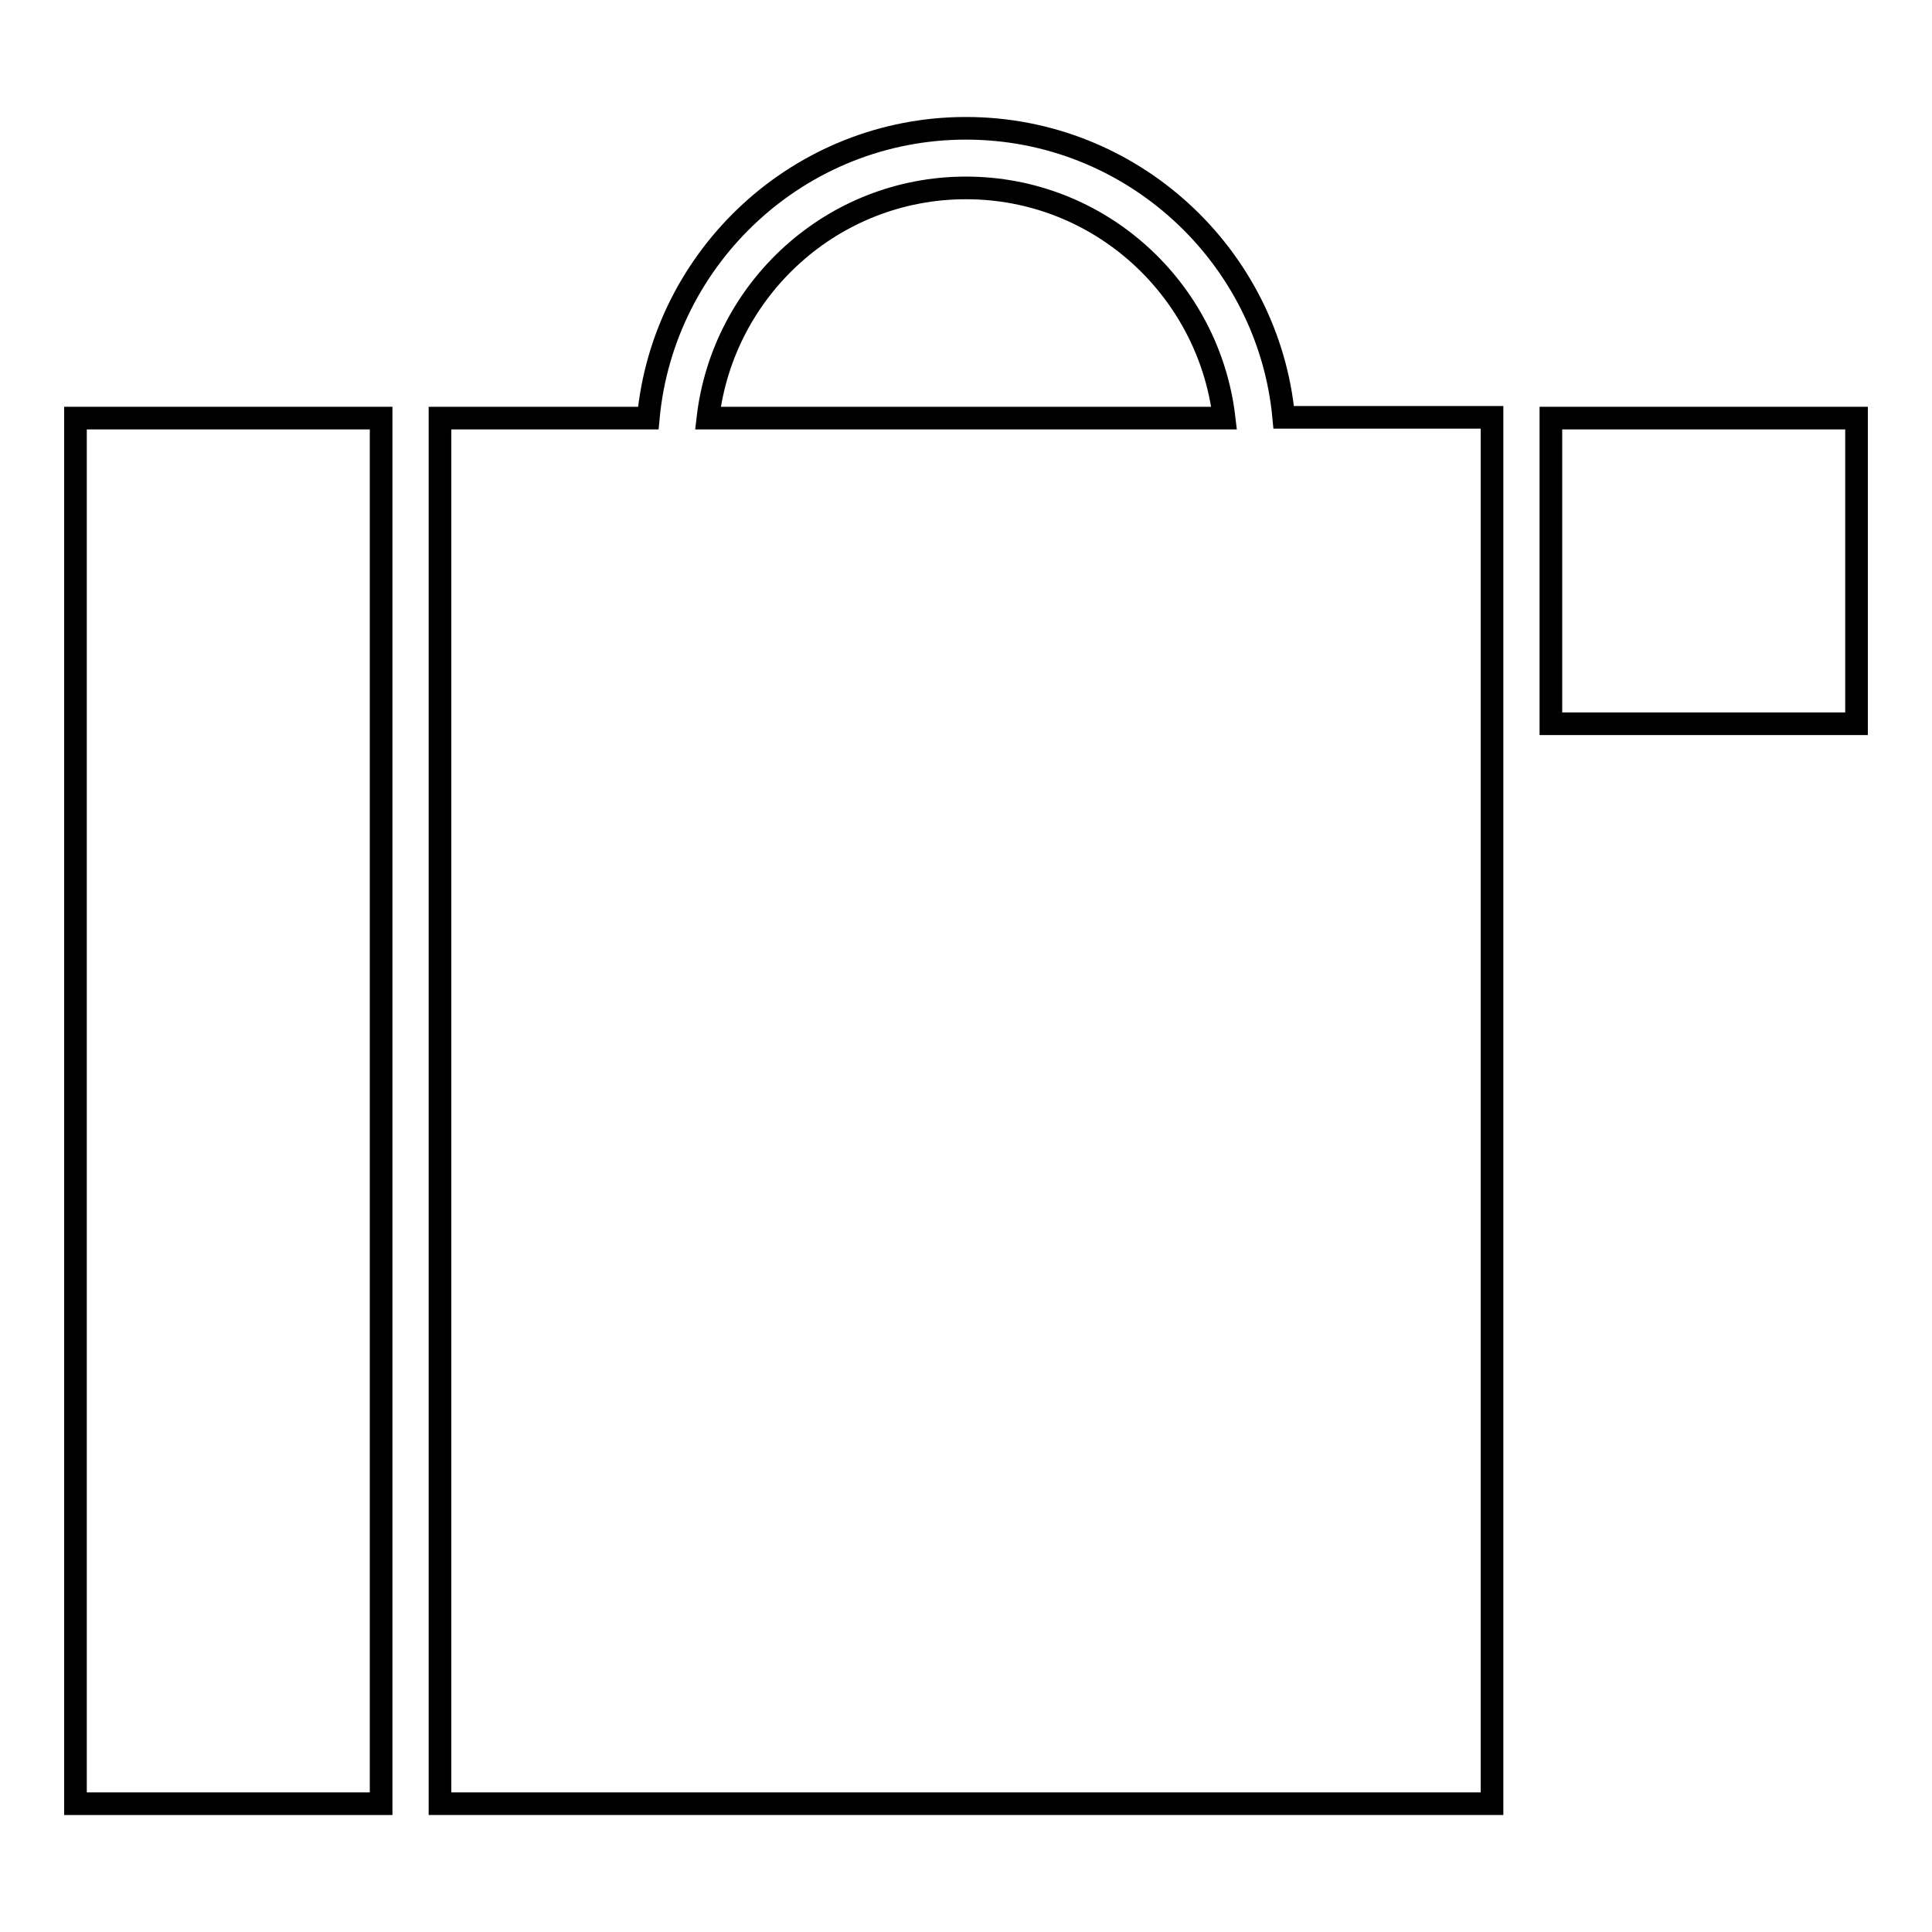
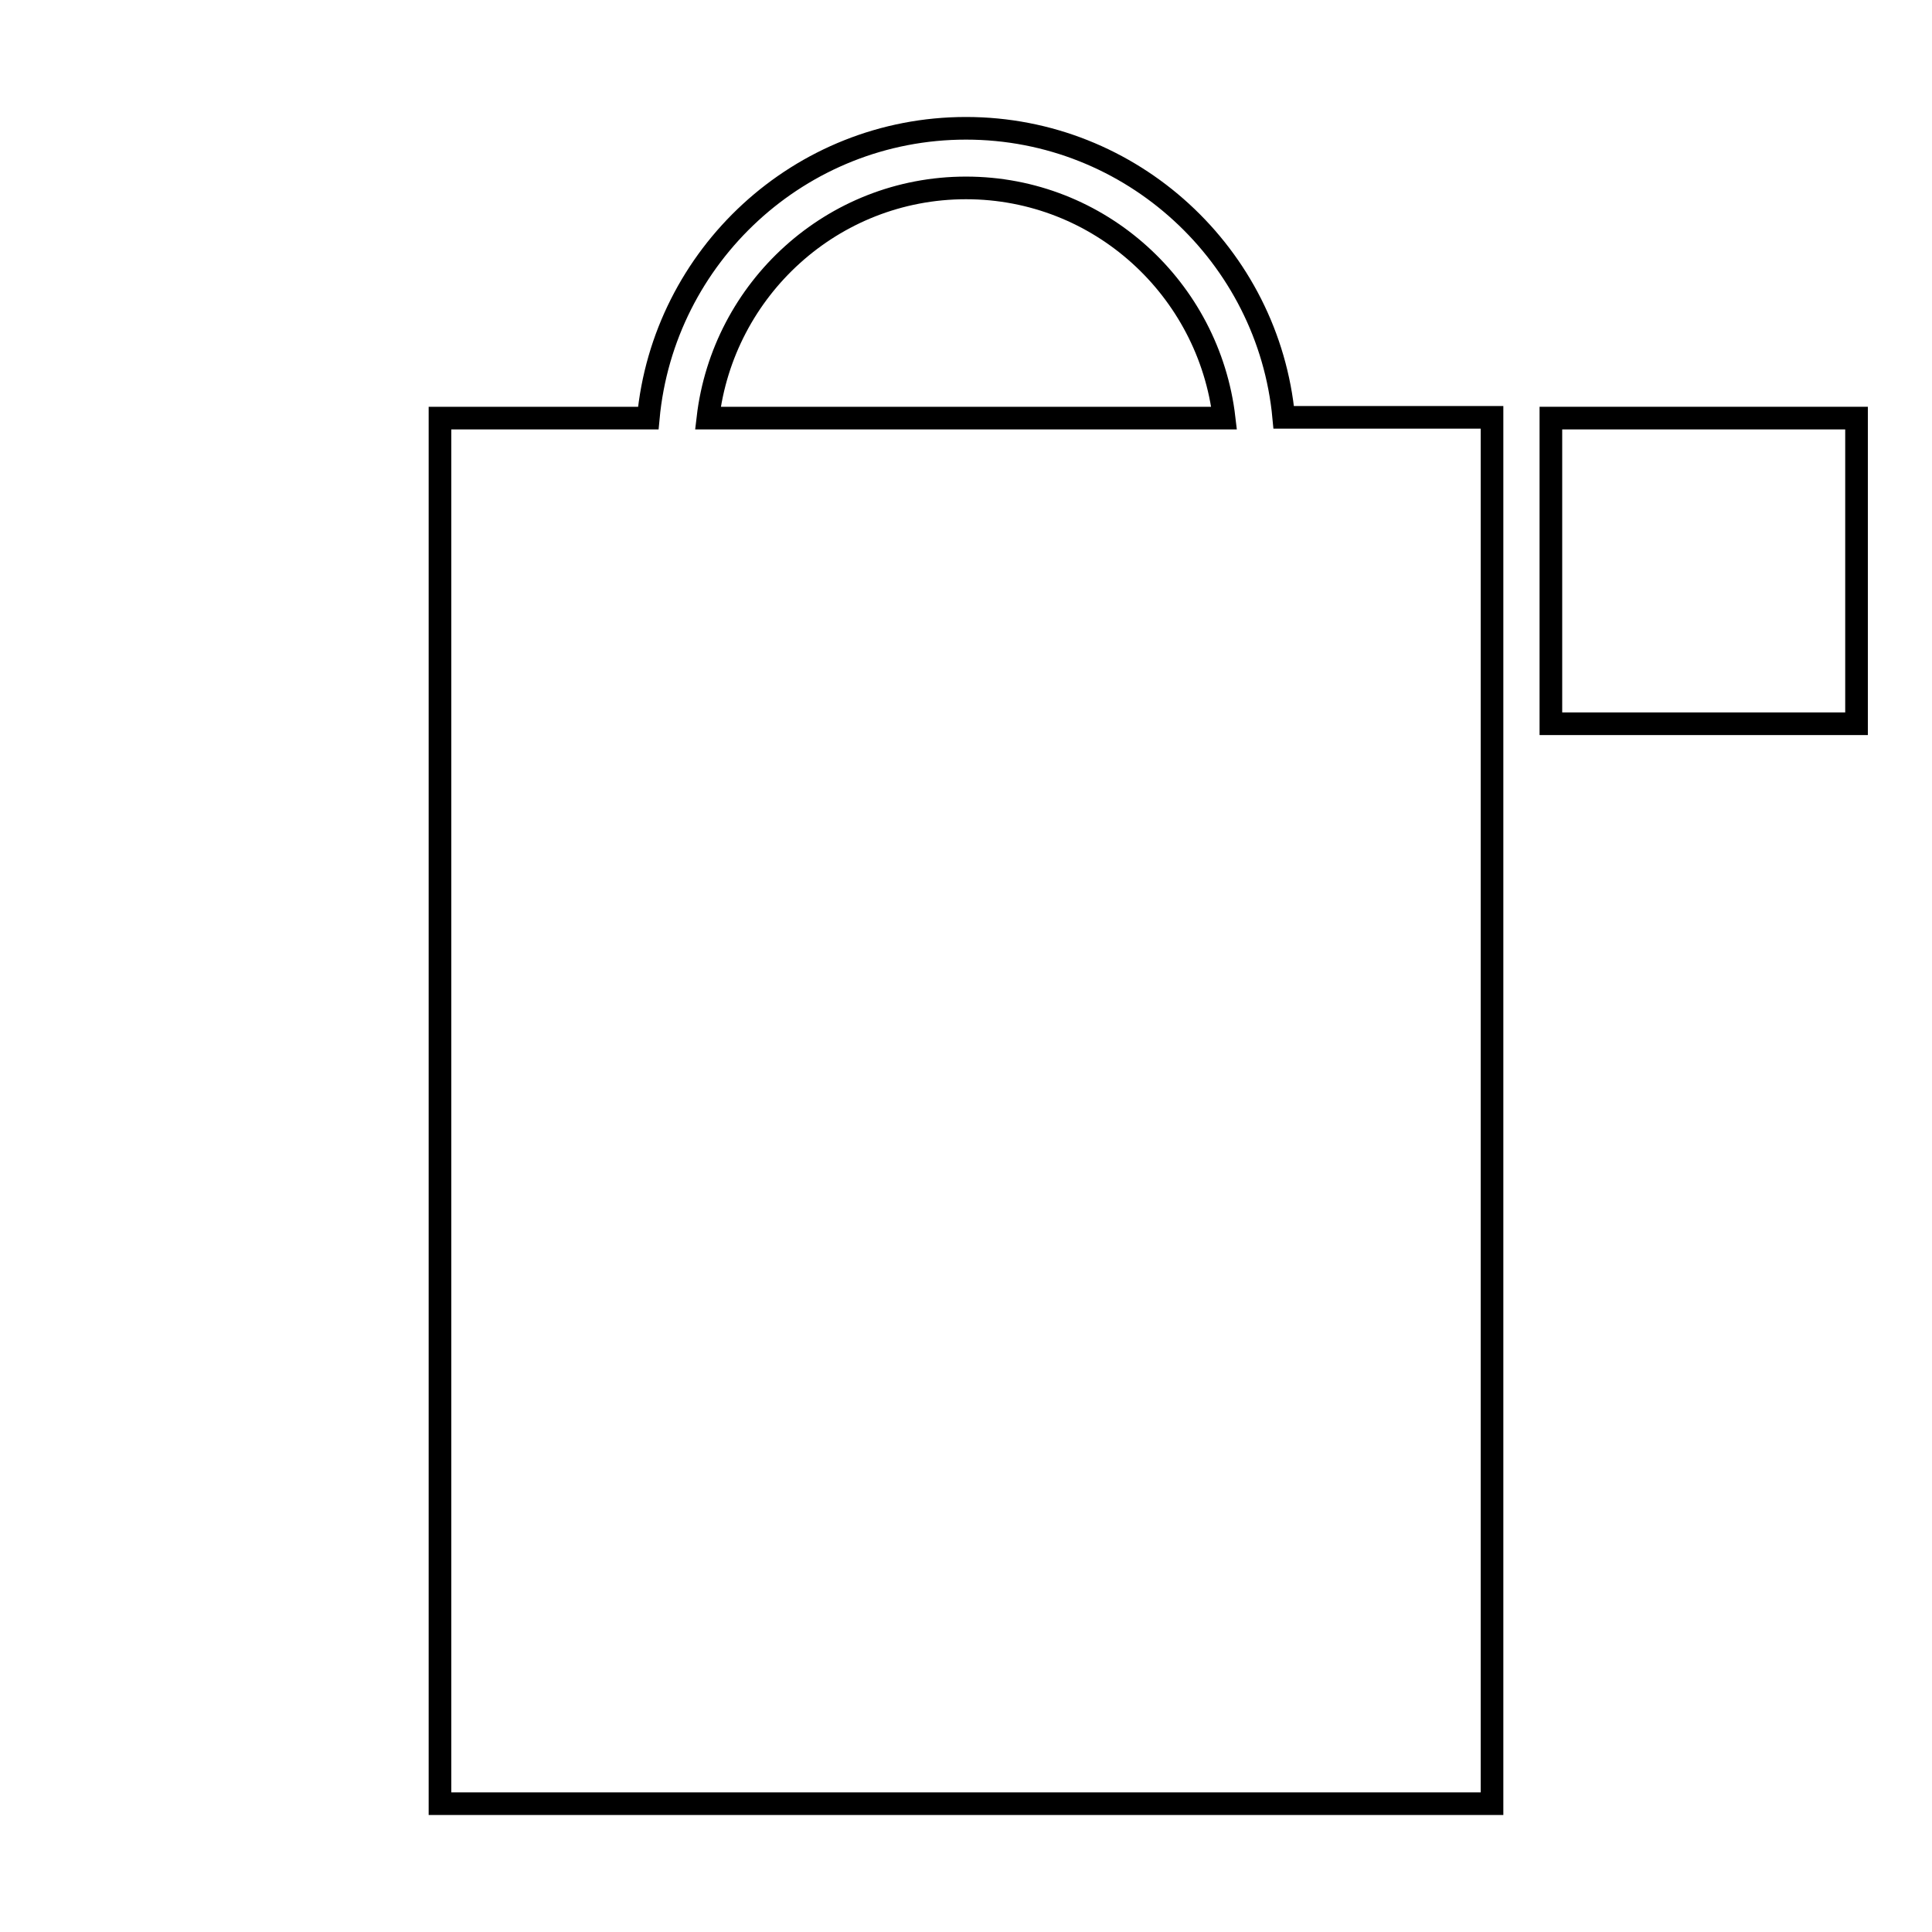
<svg xmlns="http://www.w3.org/2000/svg" version="1.1" x="0px" y="0px" viewBox="0 0 256 256" enable-background="new 0 0 256 256" xml:space="preserve">
  <g>
    <g>
      <g>
        <g>
          <path stroke-width="3" fill-opacity="0" stroke="#000000" d="M205.5 55.4h40.5v40.5h-40.5z" />
-           <path stroke-width="3" fill-opacity="0" stroke="#000000" d="M10 239L50.5 239 50.5 231.1 50.5 63.2 50.5 55.4 10 55.4 z" />
          <path stroke-width="3" fill-opacity="0" stroke="#000000" d="M128,17c-22,0-40.1,16.9-42.1,38.4H58.3V239h139.4v-7.9V63.2v-7.9h-27.6C168.1,33.9,150,17,128,17z M93.8,55.4c2-17.1,16.5-30.5,34.2-30.5c17.7,0,32.2,13.4,34.2,30.5H93.8z" />
        </g>
      </g>
      <g />
      <g />
      <g />
      <g />
      <g />
      <g />
      <g />
      <g />
      <g />
      <g />
      <g />
      <g />
      <g />
      <g />
      <g />
    </g>
  </g>
</svg>